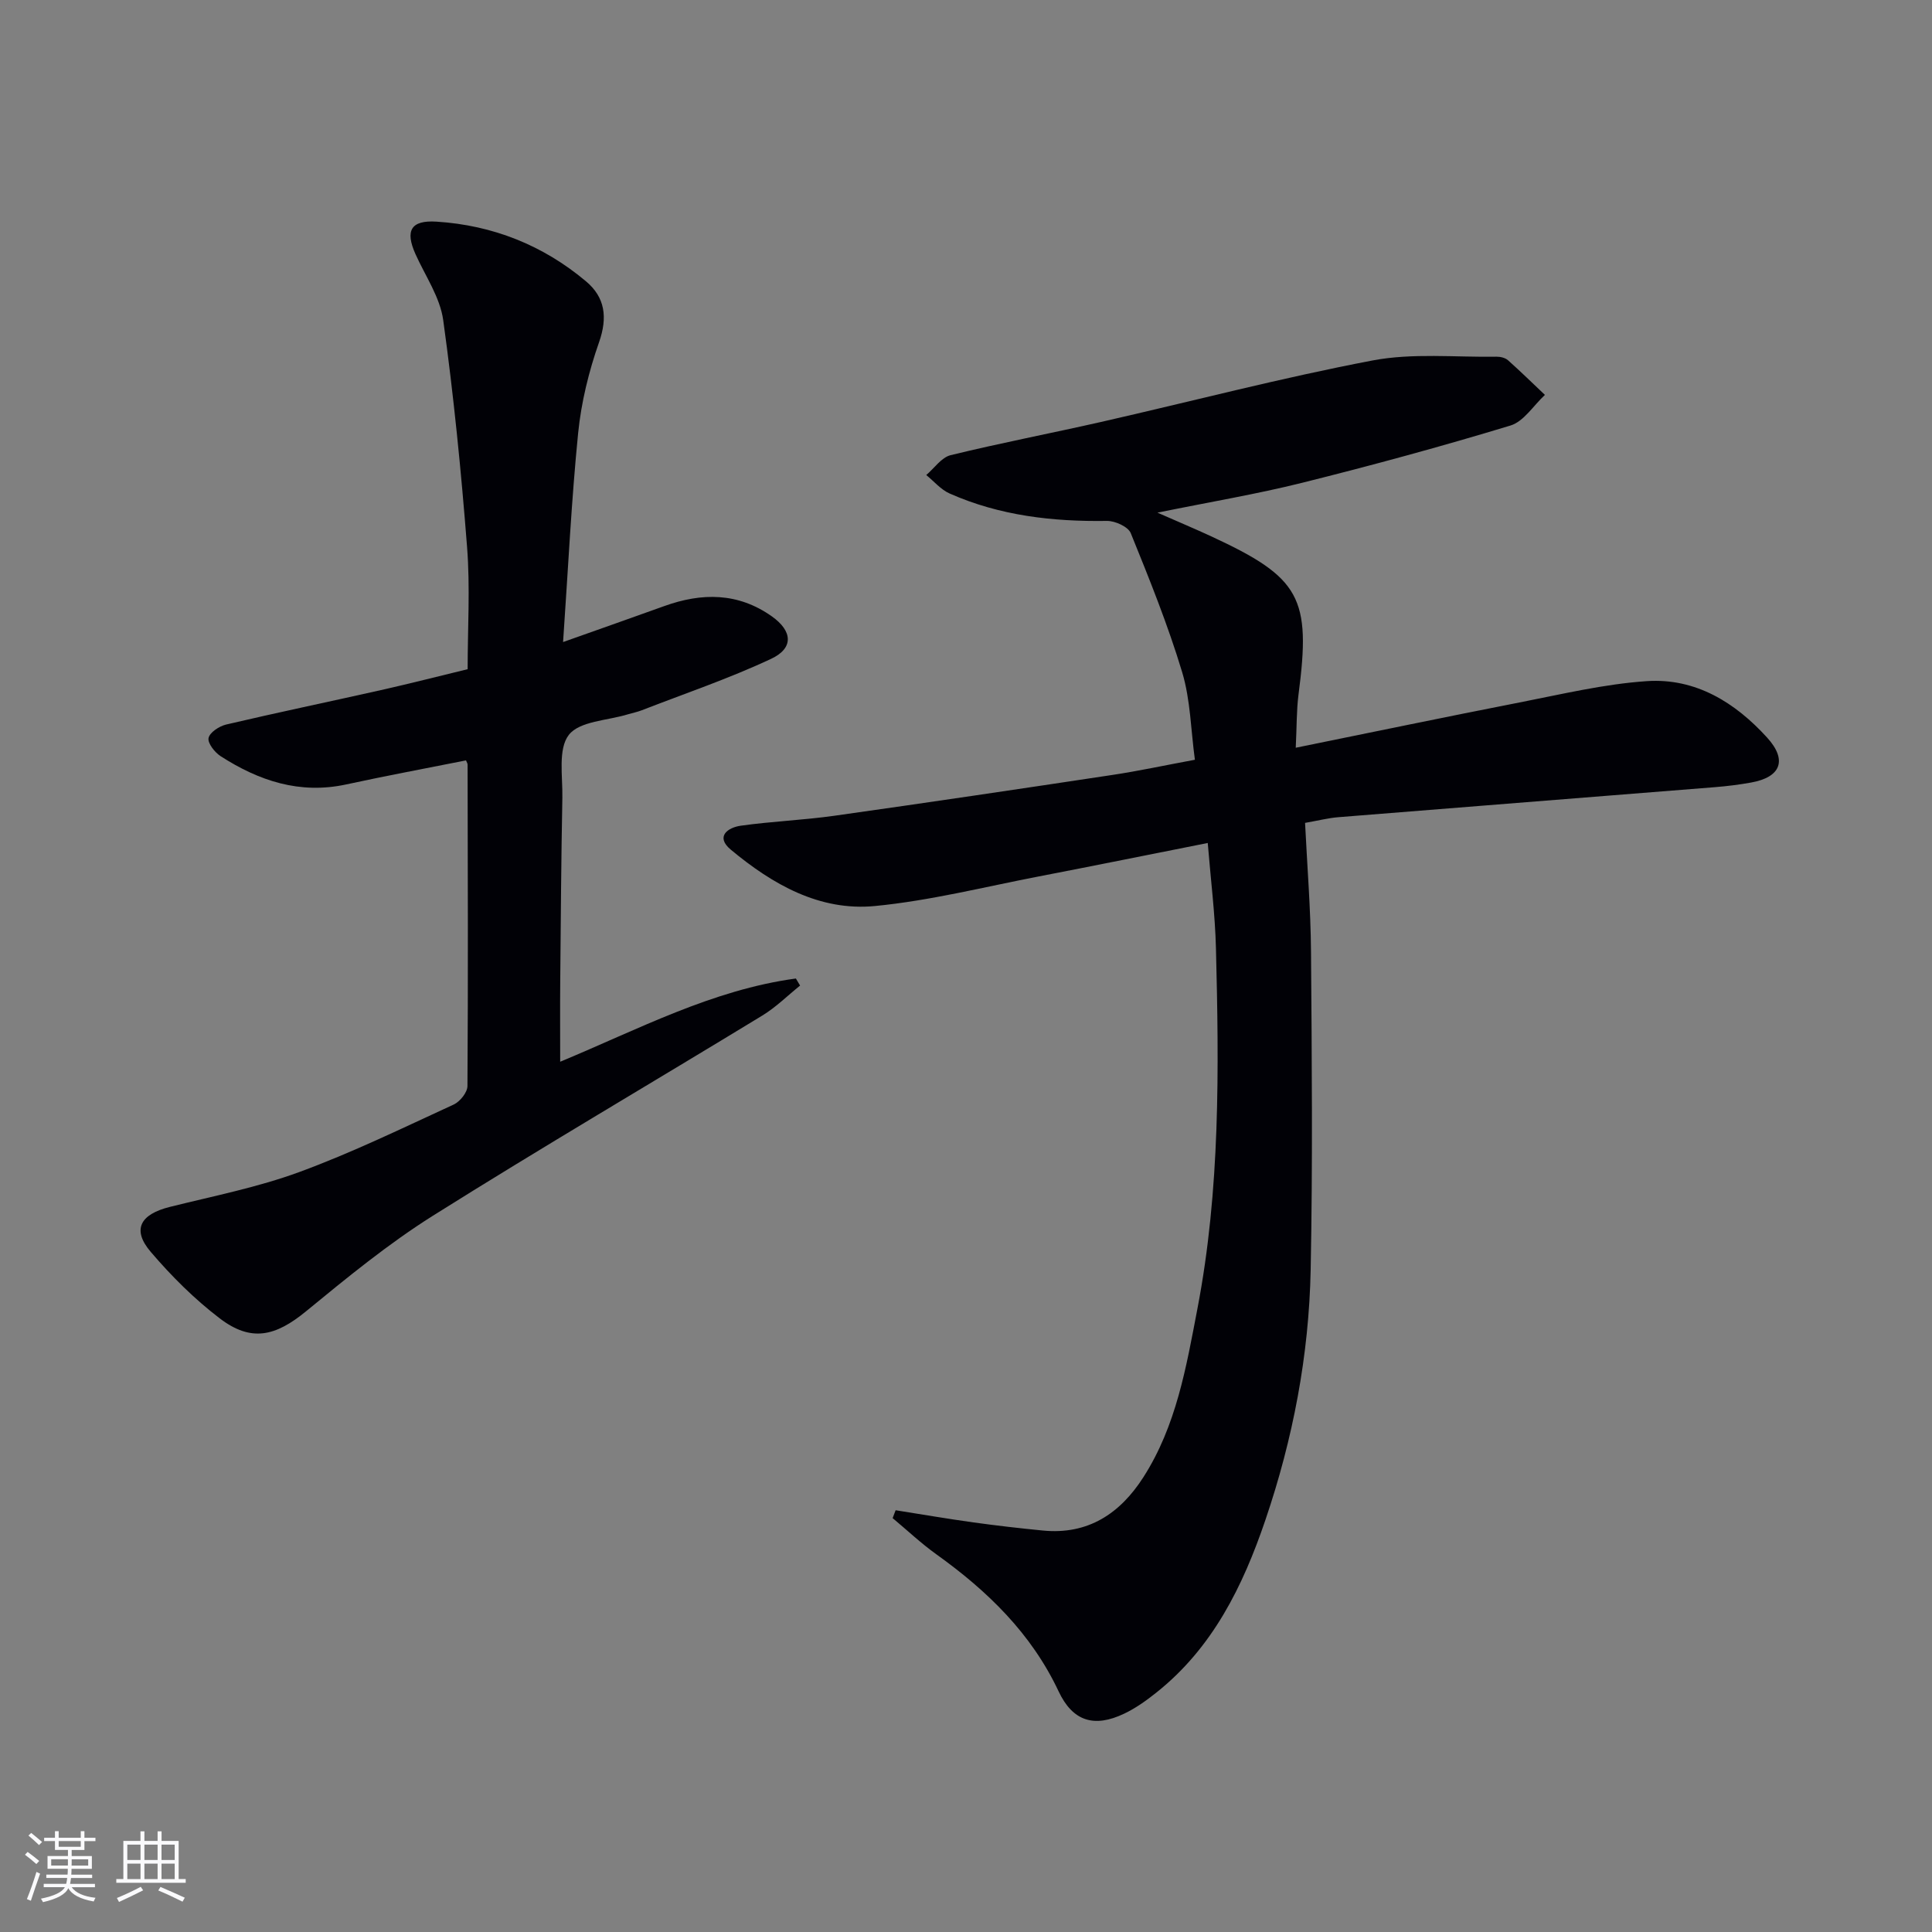
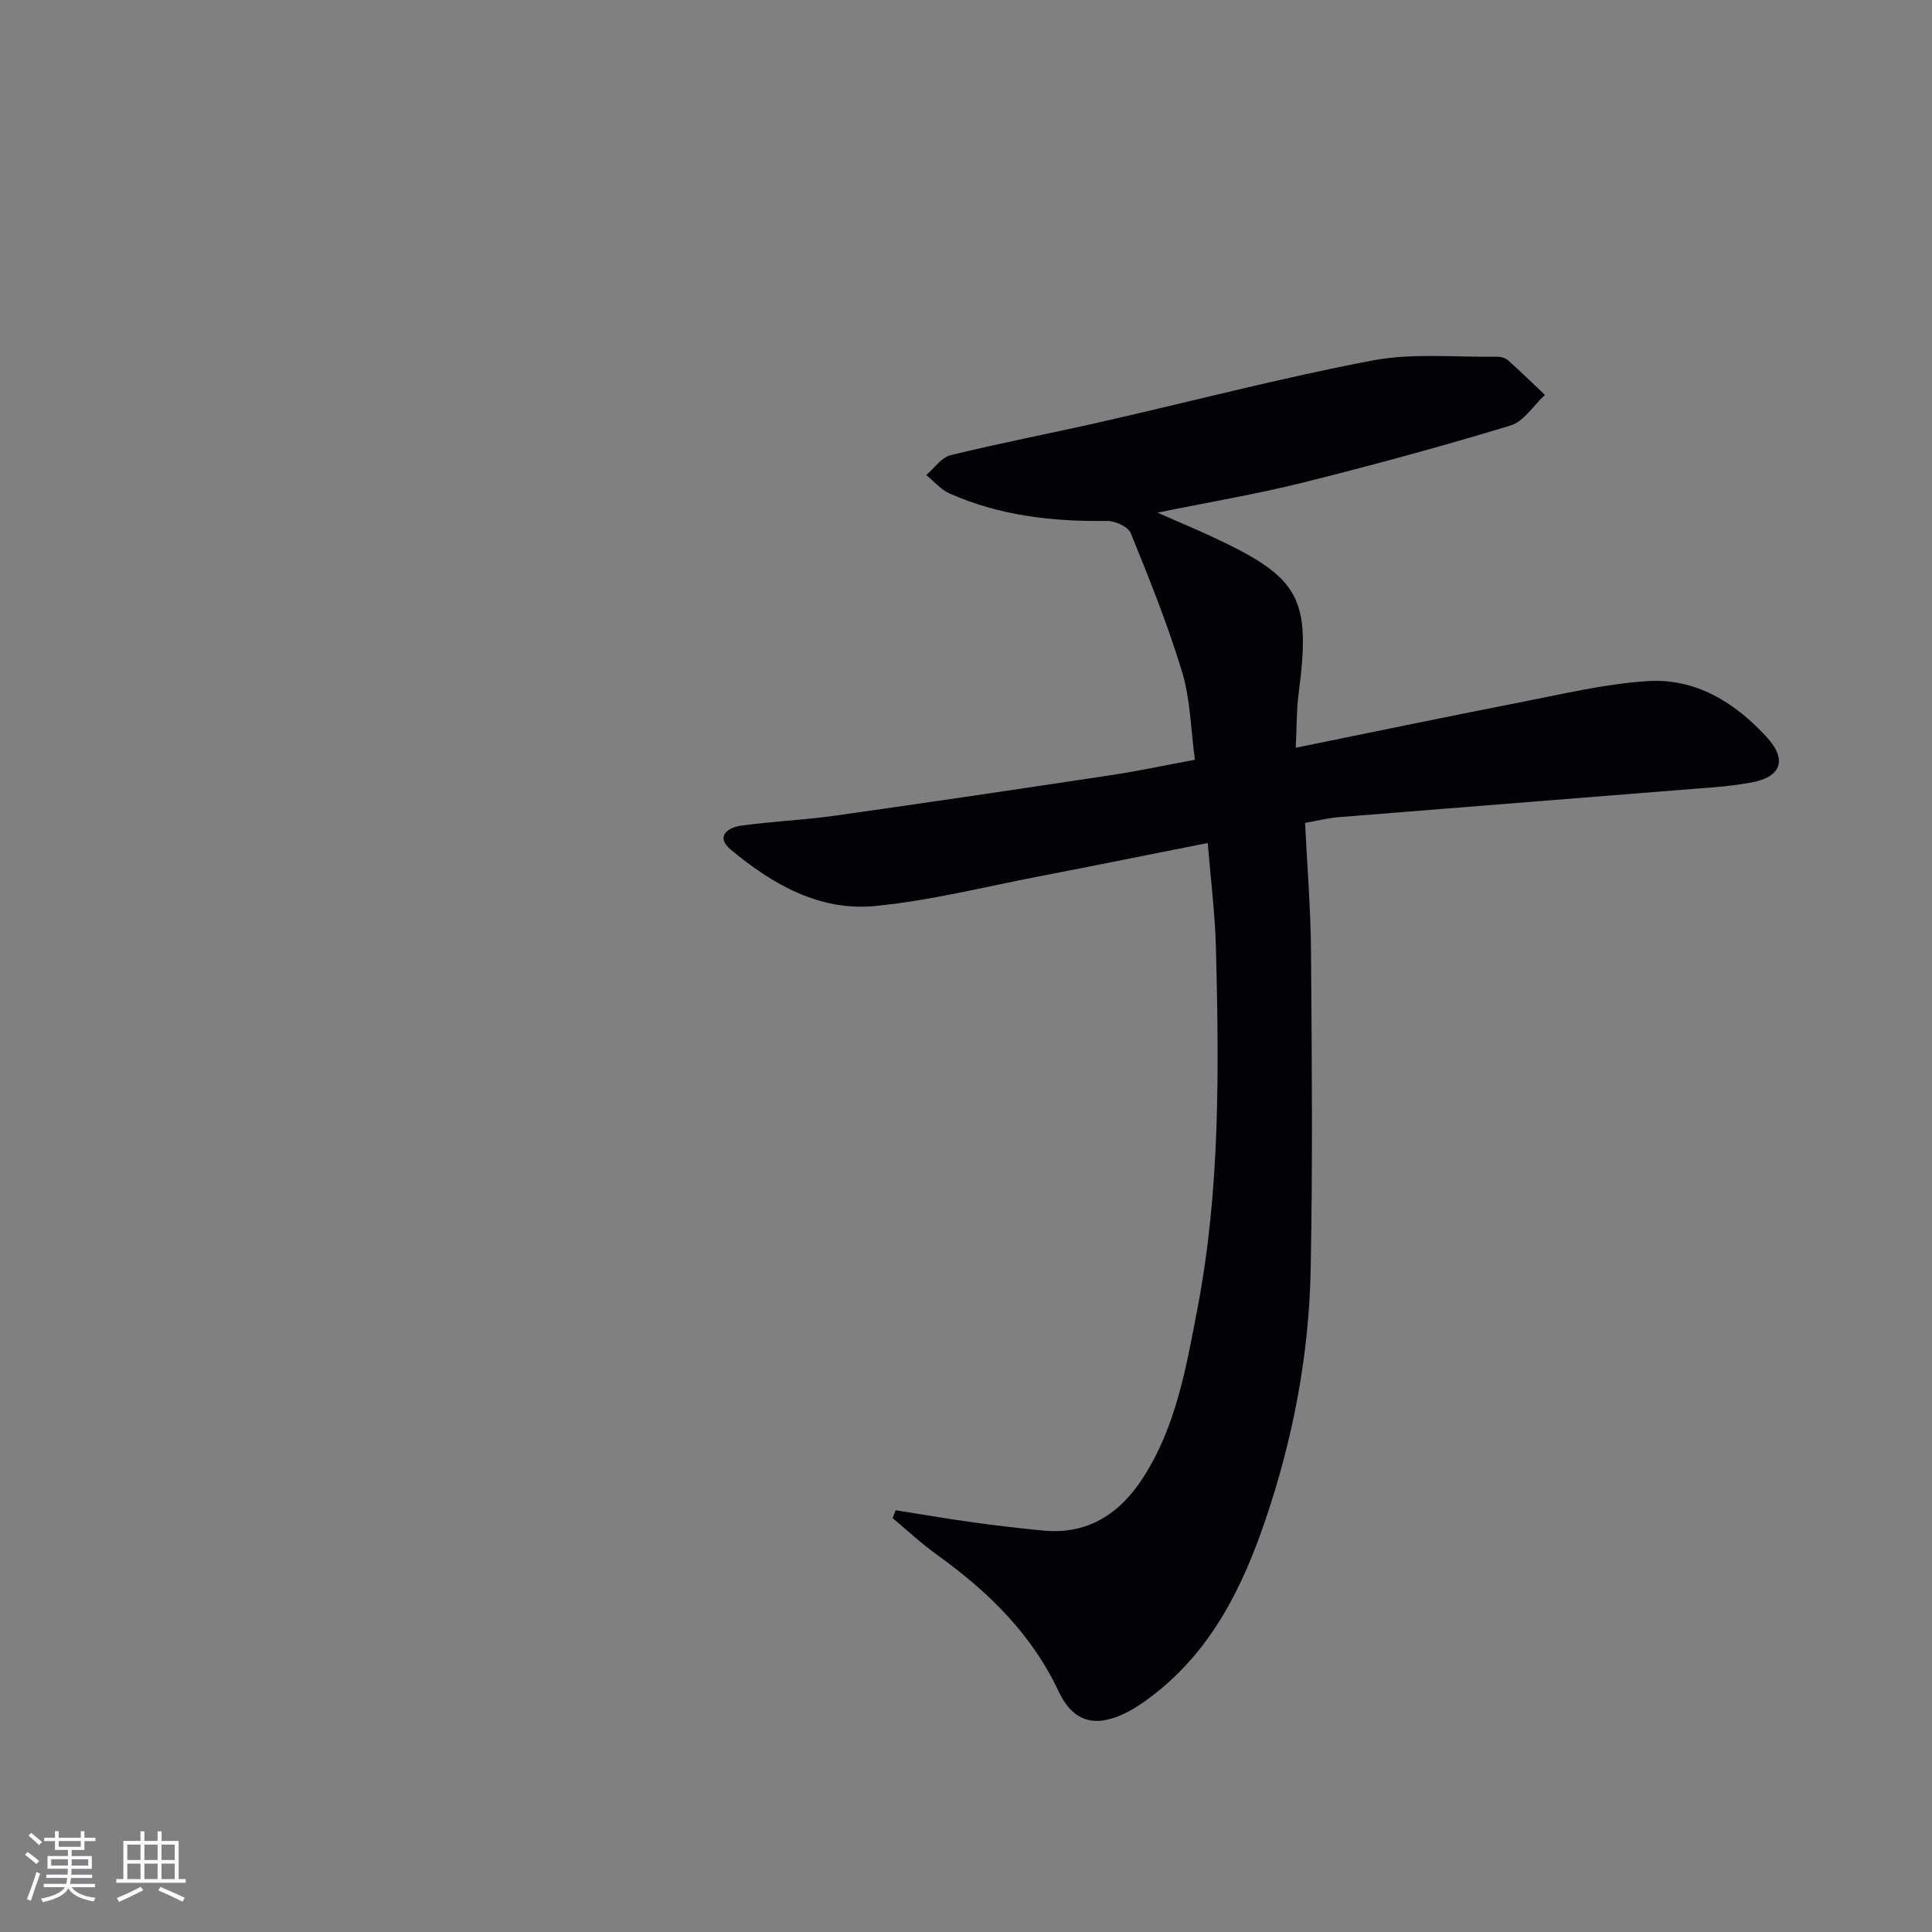
<svg xmlns="http://www.w3.org/2000/svg" enable-background="new 0 0 400 400" viewBox="0 0 400 400">
  <rect x="0" y="0" width="400" height="400" fill="#808080" stroke="none" />
  <path d="m268.27 154.81c16.12-3.27 31.2-6.42 46.31-9.37 8.77-1.71 17.55-3.83 26.42-4.42 10.04-.66 18.23 4.39 24.87 11.7 4.22 4.64 2.86 8.2-3.35 9.3-2.45.44-4.93.75-7.42.95-26 2.09-52 4.12-77.99 6.22-2.14.17-4.25.72-6.91 1.18.43 8.85 1.16 17.76 1.23 26.67.17 21.95.36 43.91-.07 65.85-.35 17.7-3.66 35.01-9.37 51.8-4.66 13.71-10.91 26.46-22.58 35.74-2.07 1.65-4.27 3.23-6.65 4.36-6.21 2.97-10.67 1.6-13.59-4.62-5.65-12-14.73-20.79-25.3-28.36-3.18-2.28-6.05-4.99-9.06-7.5.21-.54.41-1.09.62-1.63 5.37.85 10.73 1.77 16.12 2.52 4.77.66 9.56 1.21 14.35 1.68 9.35.92 16-3.5 20.83-11.05 6.8-10.61 8.87-22.78 11.18-34.86 4.74-24.7 4.47-49.66 3.84-74.63-.18-7.1-1.08-14.18-1.7-21.81-12.07 2.39-23.58 4.73-35.1 6.95-11.24 2.17-22.43 5-33.78 6.1-11.49 1.12-21.26-4.5-29.87-11.67-3.22-2.68-.67-4.57 2.09-4.96 6.41-.9 12.9-1.15 19.31-2.05 19.23-2.71 38.43-5.56 57.63-8.46 5.39-.81 10.73-1.97 17.06-3.14-.84-6.15-.91-12.38-2.63-18.11-2.95-9.79-6.8-19.33-10.65-28.81-.54-1.33-3.24-2.55-4.92-2.53-11.25.17-22.22-1.08-32.59-5.68-1.82-.81-3.23-2.52-4.83-3.82 1.67-1.41 3.14-3.64 5.04-4.11 10.31-2.52 20.75-4.52 31.11-6.87 18.75-4.26 37.37-9.15 56.25-12.74 8.31-1.58 17.11-.64 25.69-.78.79-.01 1.78.23 2.35.73 2.61 2.32 5.11 4.78 7.65 7.18-2.36 2.18-4.37 5.5-7.13 6.34-14.26 4.33-28.65 8.24-43.11 11.85-9.46 2.36-19.1 3.97-29.98 6.19 4.46 1.96 7.82 3.37 11.12 4.9 18.49 8.55 20.72 12.68 18.08 32.78-.42 3.29-.35 6.6-.57 10.99z" fill="#010106" />
-   <path d="m96.48 157.43c-8.27 1.65-16.56 3.19-24.81 4.98-9.61 2.08-18.07-.75-25.99-5.85-1.22-.79-2.72-2.69-2.5-3.76.23-1.15 2.2-2.45 3.63-2.79 10.65-2.5 21.37-4.73 32.05-7.13 5.83-1.31 11.62-2.79 17.96-4.33 0-8.45.54-16.93-.12-25.32-1.22-15.69-2.78-31.38-4.94-46.97-.66-4.73-3.71-9.13-5.74-13.65-2.18-4.87-.97-7.06 4.37-6.72 11.61.74 22.03 4.87 30.94 12.36 3.95 3.32 4.5 7.45 2.7 12.6-2.12 6.04-3.69 12.43-4.33 18.79-1.4 14.02-2.07 28.12-3.12 43.29 7.65-2.72 14.3-5.05 20.93-7.44 7.78-2.81 15.28-2.84 22.29 2.12 4.28 3.03 4.59 6.58-.16 8.8-8.68 4.07-17.81 7.16-26.76 10.64-.92.36-1.91.55-2.87.84-4.23 1.3-10.02 1.4-12.24 4.26-2.28 2.94-1.25 8.58-1.34 13.05-.24 12.65-.33 25.31-.44 37.97-.05 5.42-.01 10.83-.01 16.65 16.09-6.67 31.48-14.89 48.8-17.23.29.49.58.97.87 1.46-2.6 2.09-5.01 4.5-7.84 6.22-22.71 13.84-45.67 27.29-68.19 41.44-9.23 5.81-17.77 12.81-26.22 19.75-6.37 5.24-11.4 6.45-17.9 1.5-5.23-3.99-10.01-8.75-14.29-13.77-3.94-4.61-2.21-7.78 3.98-9.32 8.98-2.24 18.15-4.04 26.8-7.22 10.89-4 21.38-9.11 31.95-13.97 1.3-.6 2.84-2.52 2.84-3.84.15-22.15.07-44.31.03-66.46.03-.29-.19-.59-.33-.95z" fill="#010106" />
  <g fill="#fafafc">
    <path d="m5.17 384 .55-.58c.85.61 1.65 1.24 2.4 1.87l-.59.64c-.83-.73-1.62-1.38-2.36-1.93m1.22 9.53-.82-.34c.71-1.76 1.37-3.64 1.98-5.63.24.13.5.25.76.36-.6 1.67-1.24 3.54-1.92 5.61m-.5-13.5.57-.54c.56.44 1.31 1.06 2.26 1.87l-.64.64c-.68-.66-1.41-1.32-2.19-1.97m3.25.46h2.24v-1.36h.77v1.36h4.57v-1.36h.76v1.36h2.28v.69h-2.28v1.84h-2.64v1.26h4.18v2.64h-4.21c0 .45-.02.86-.05 1.21h4.32v.69h-4.38c-.04.34-.1.75-.19 1.22h5.15v.69h-4.82c.87 1.19 2.51 1.92 4.93 2.19-.17.32-.3.57-.37.76-2.77-.49-4.52-1.41-5.26-2.76-.56 1.26-2.3 2.23-5.24 2.9-.12-.24-.26-.48-.43-.72 2.73-.55 4.38-1.34 4.96-2.38h-4.38v-.69h4.65c.1-.38.17-.79.21-1.22h-4.32v-.69h4.4c.03-.34.05-.75.05-1.21h-4.2v-2.64h4.23v-1.26h-2.69v-1.84h-2.24zm1.46 4.46v1.29h3.45c.01-.4.02-.57.01-.53v-.32-.45h-3.46zm1.55-2.59h4.57v-1.19h-4.57zm6.11 2.59h-3.42v.77c-.01.19-.01.37-.02.53h3.44z" />
    <path d="m32.63 379.16h.82v1.98h3.54v7.89h1.46v.78h-14.37v-.78h1.46v-7.89h3.54v-1.98h.82v1.98h2.73zm-3.49 11.48.5.73c-1.61.82-3.28 1.63-5 2.41-.13-.27-.28-.55-.44-.82 1.75-.72 3.4-1.49 4.94-2.32m-2.78-5.55h2.73v-3.18h-2.73zm0 3.95h2.73v-3.2h-2.73zm3.54-3.95h2.73v-3.18h-2.73zm0 3.95h2.73v-3.2h-2.73zm7.89 4.68c-1.84-.92-3.51-1.7-5.02-2.32l.45-.73c1.89.8 3.57 1.55 5.04 2.23zm-1.62-11.81h-2.73v3.18h2.73zm-2.73 7.13h2.73v-3.2h-2.73z" />
  </g>
</svg>